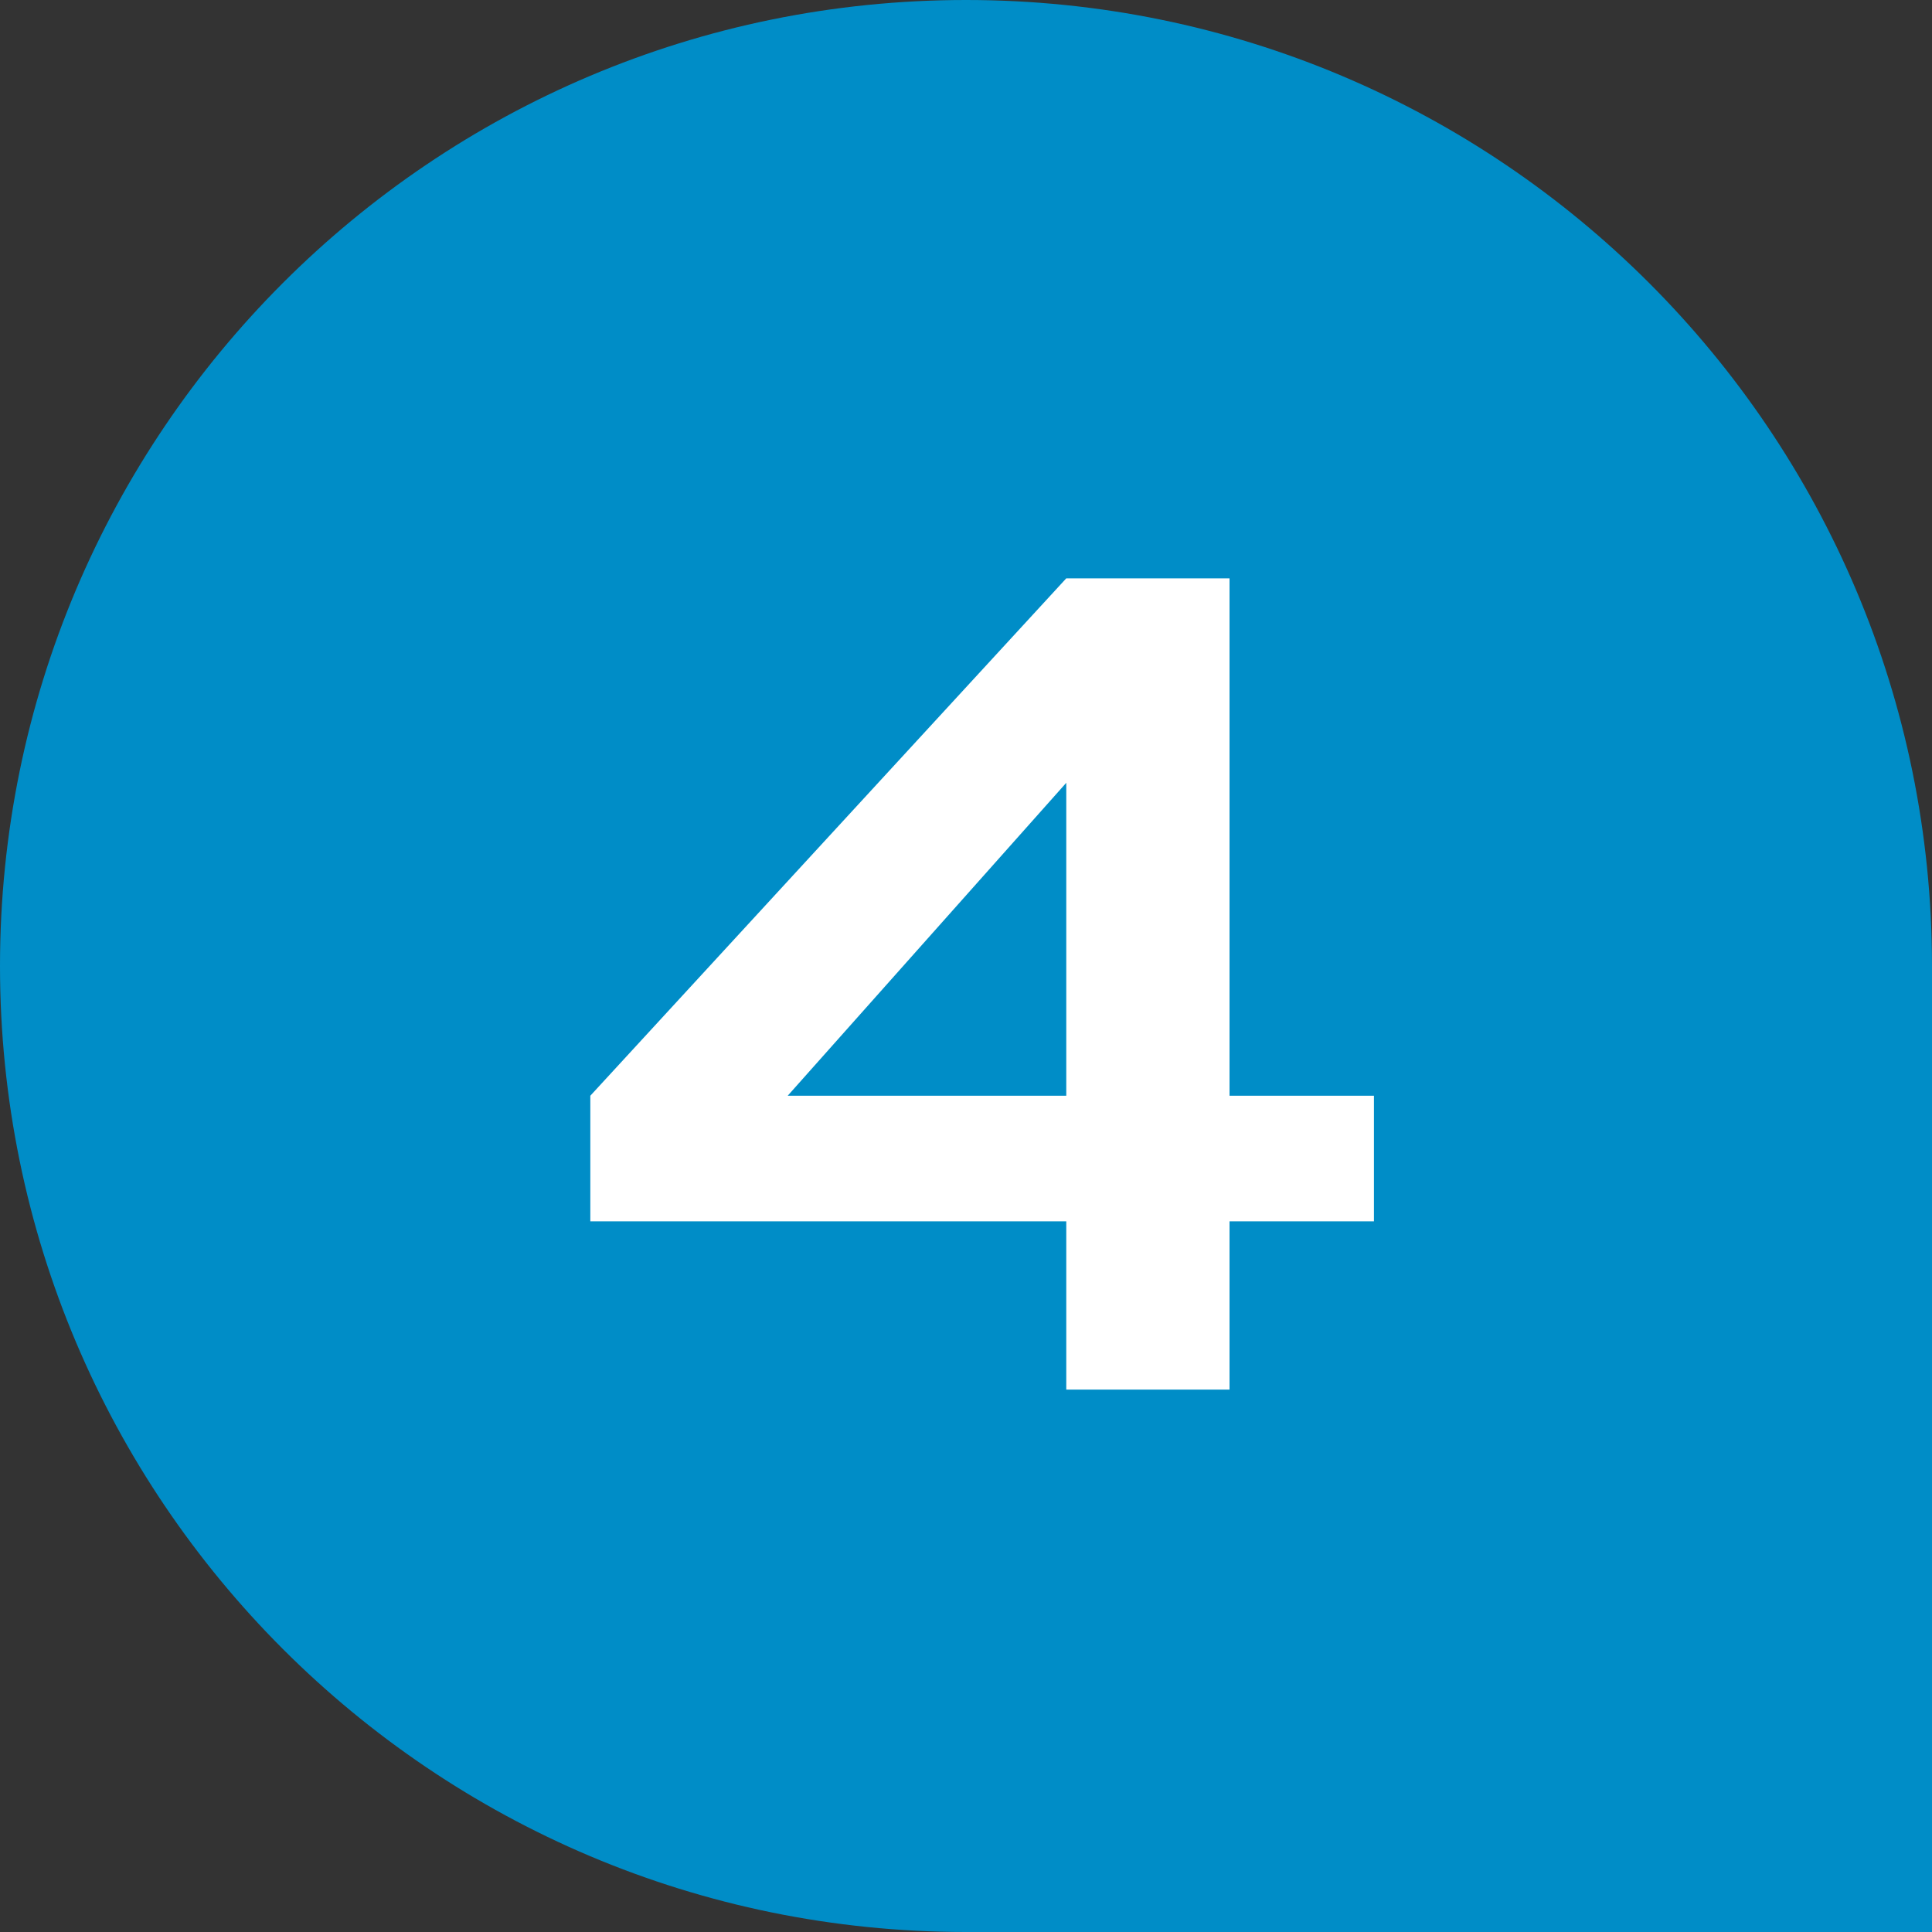
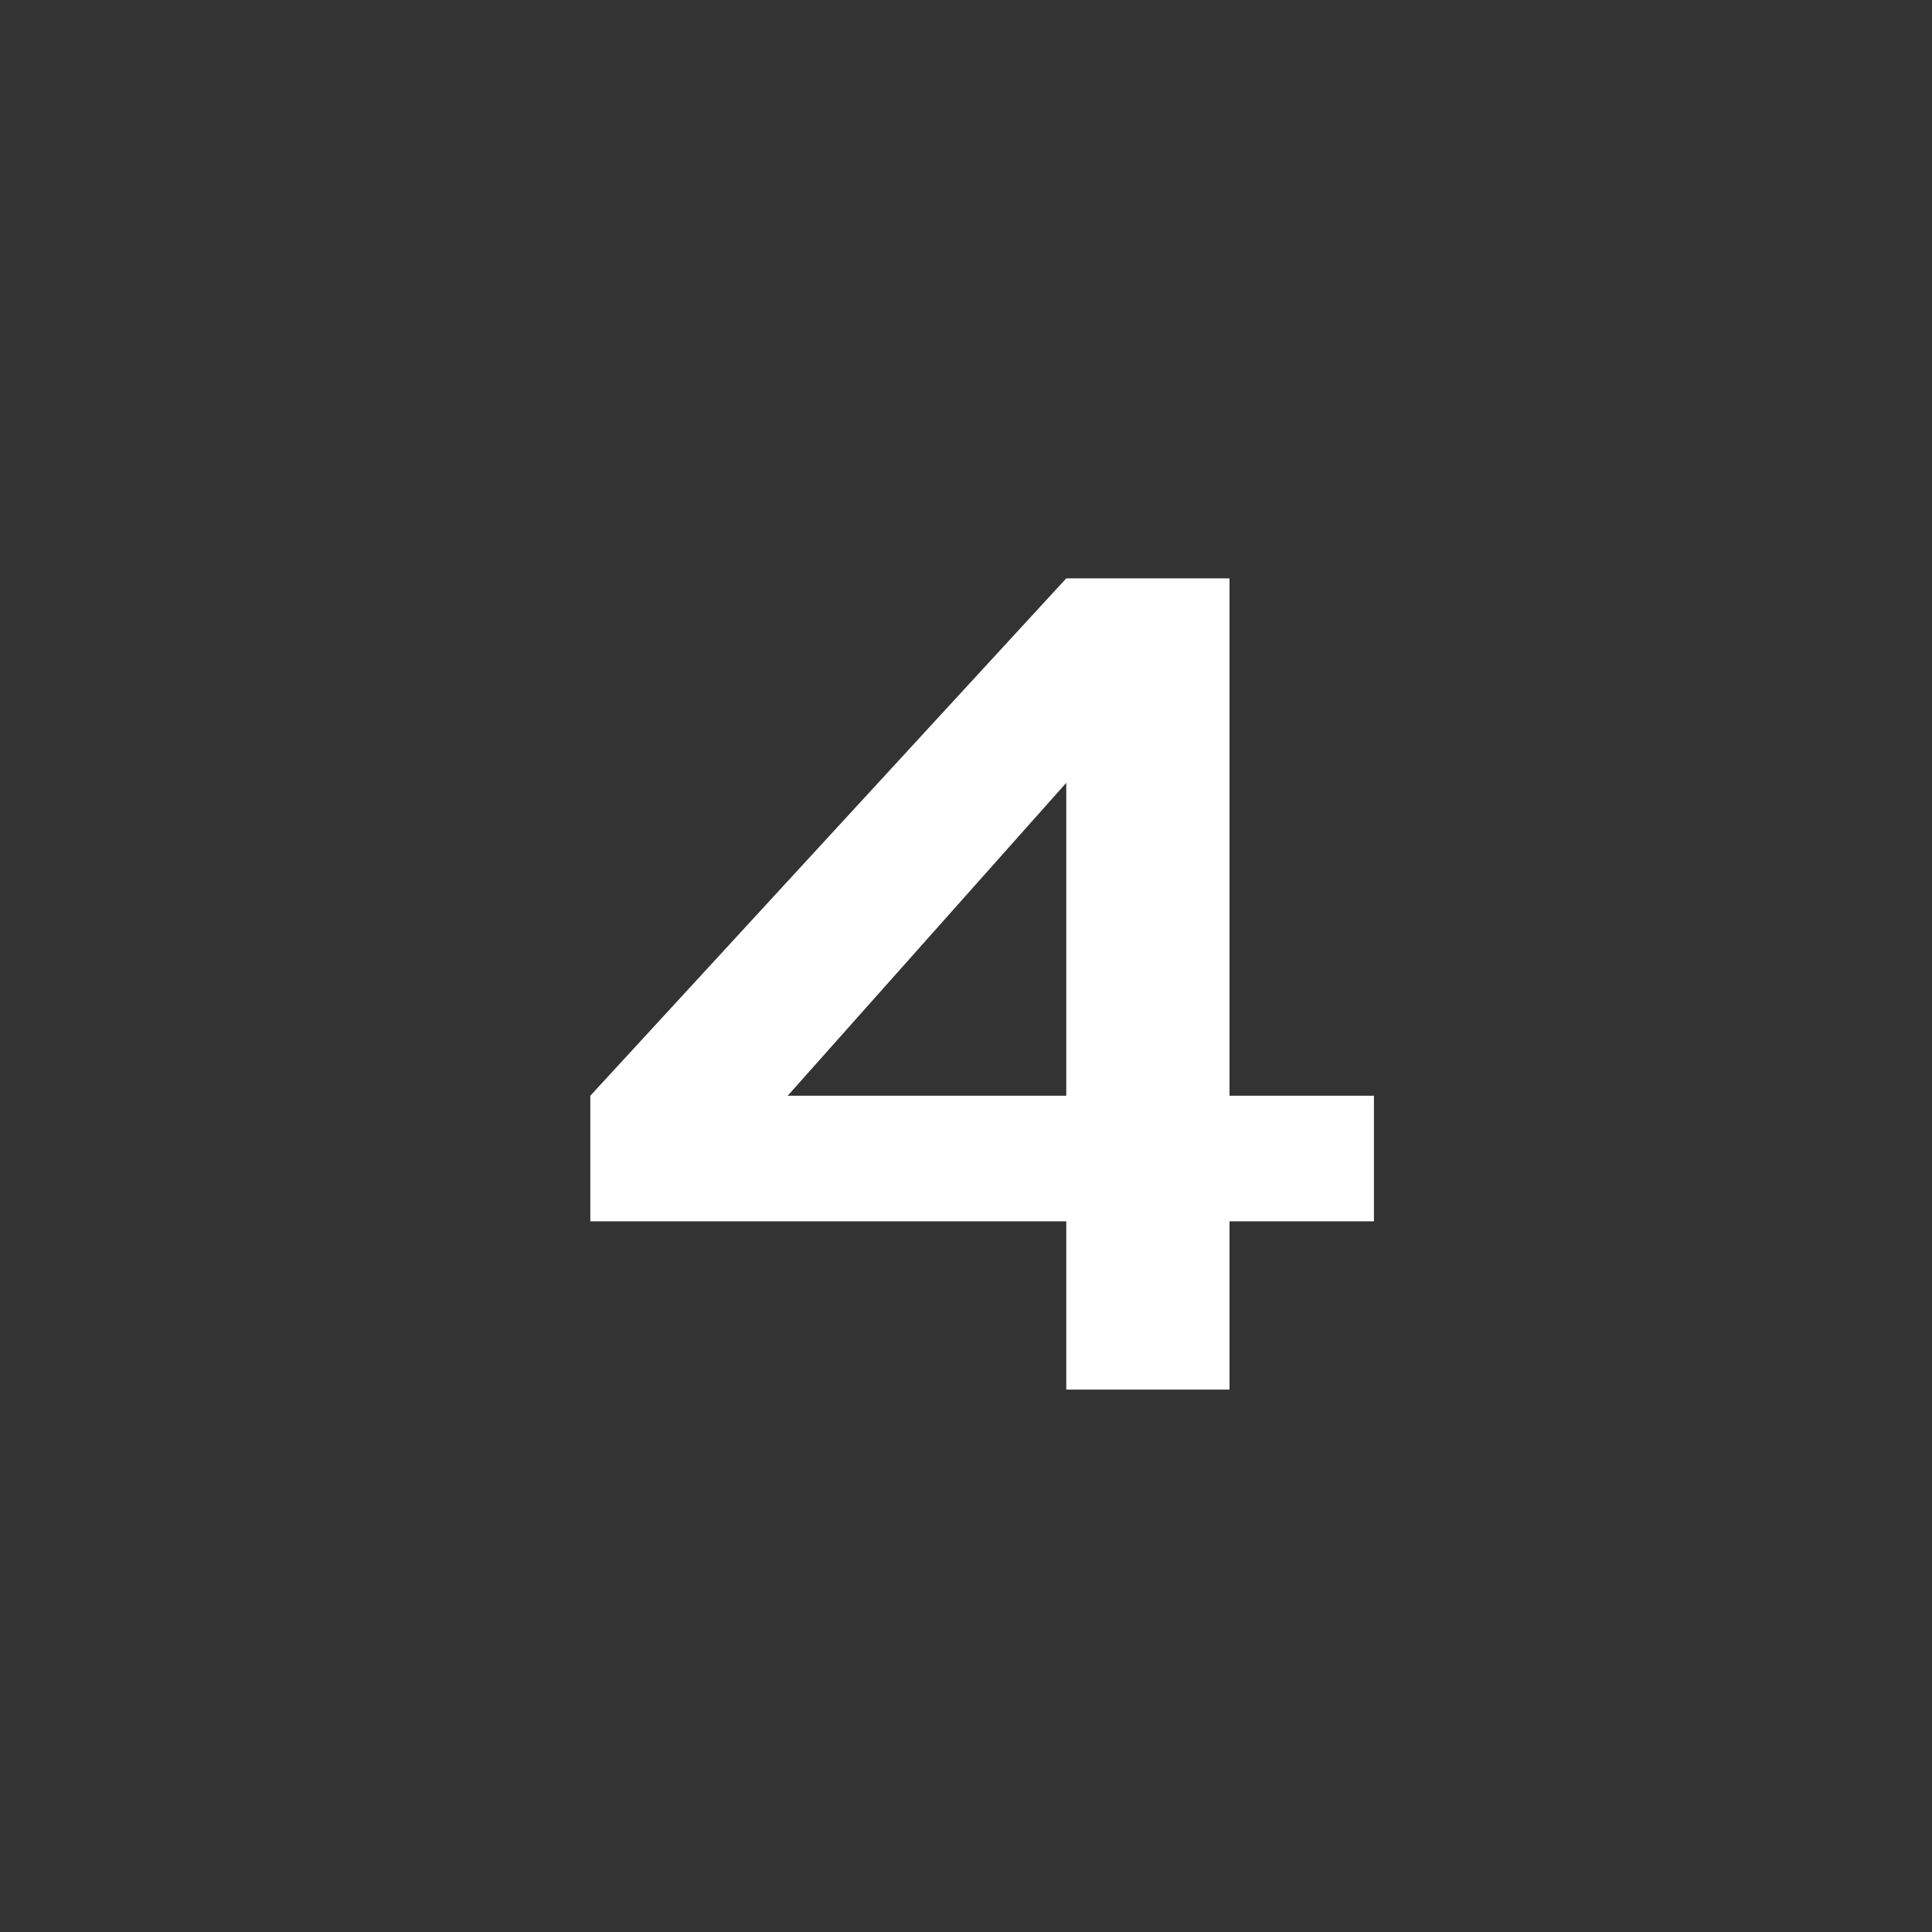
<svg xmlns="http://www.w3.org/2000/svg" width="40" height="40" viewBox="0 0 40 40" fill="none">
  <rect x="0" y="0" width="40" height="40" fill="#333333" stroke="none" />
-   <path d="M20 0C31.046 0 40 8.954 40 20V40H20C8.954 40 0 31.046 0 20C0 8.954 8.954 0 20 0Z" fill="#008DC7" />
  <path d="M25.456 11.974V28.77H22.076V14.704L23.09 15.068L15.29 23.83L14.796 22.686H22.492V25.286H12.222V22.686L22.076 11.974H25.456ZM25.04 25.286V22.686H28.446V25.286H25.04Z" fill="white" />
</svg>